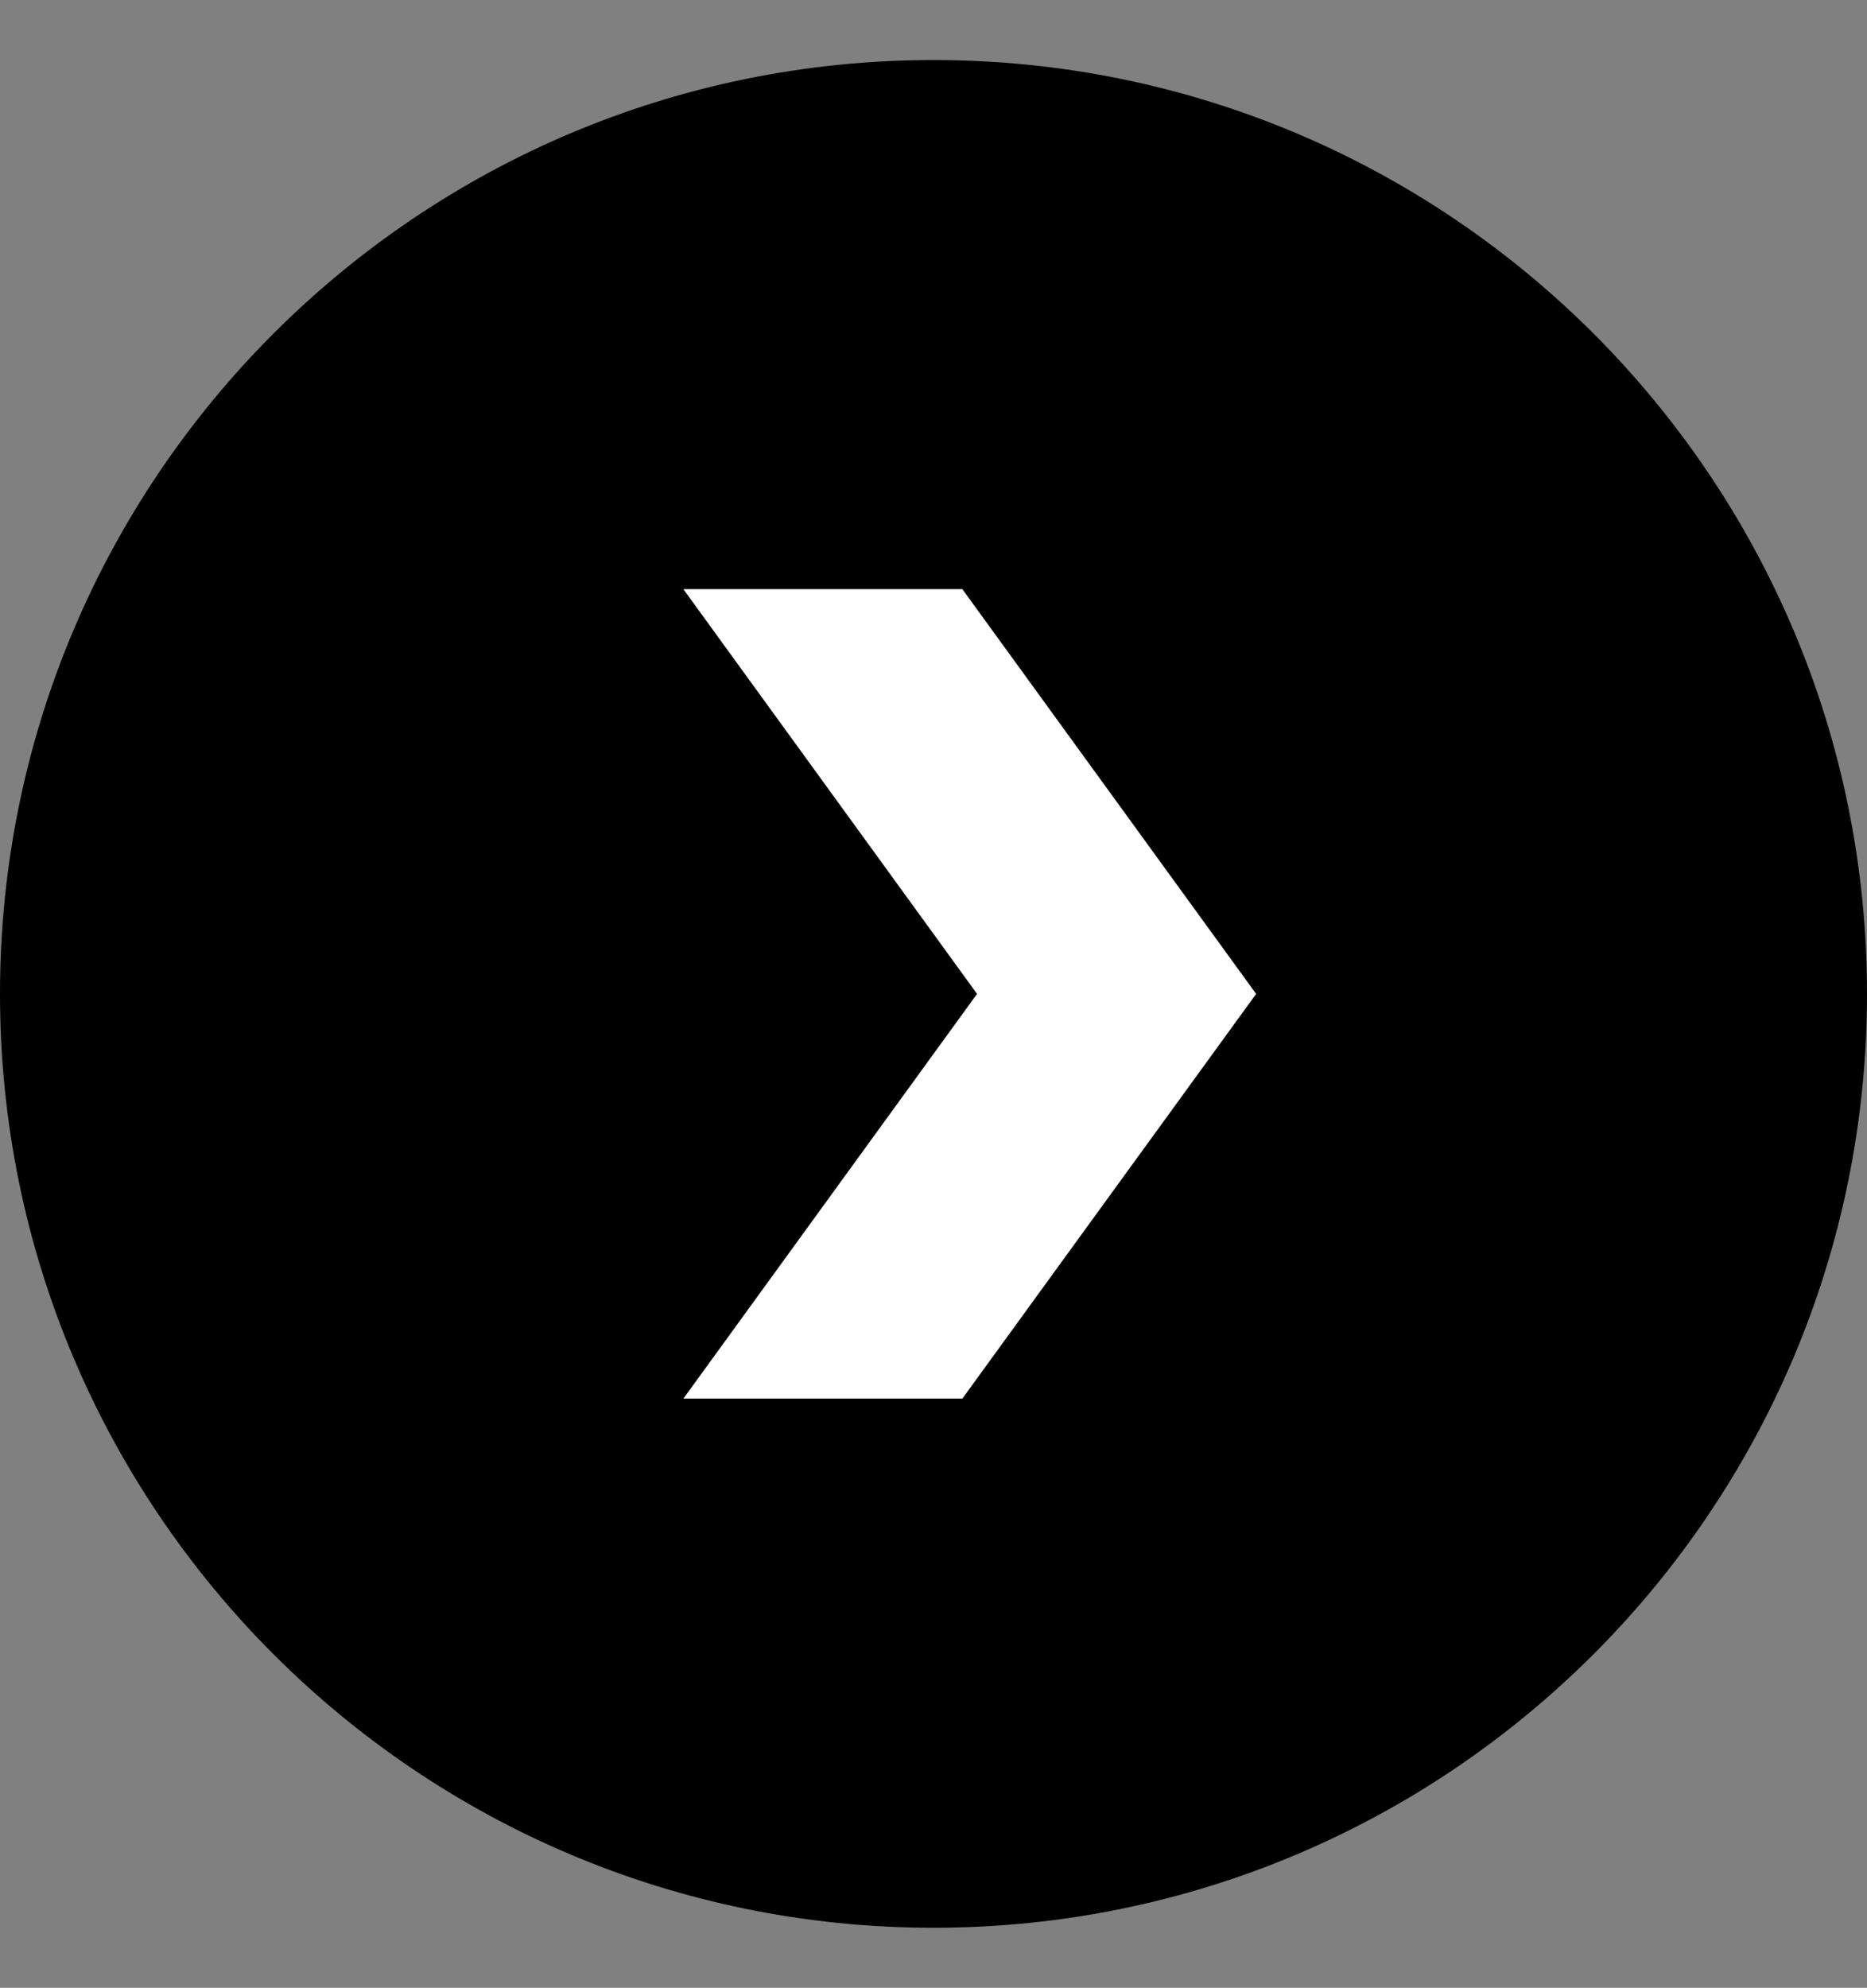
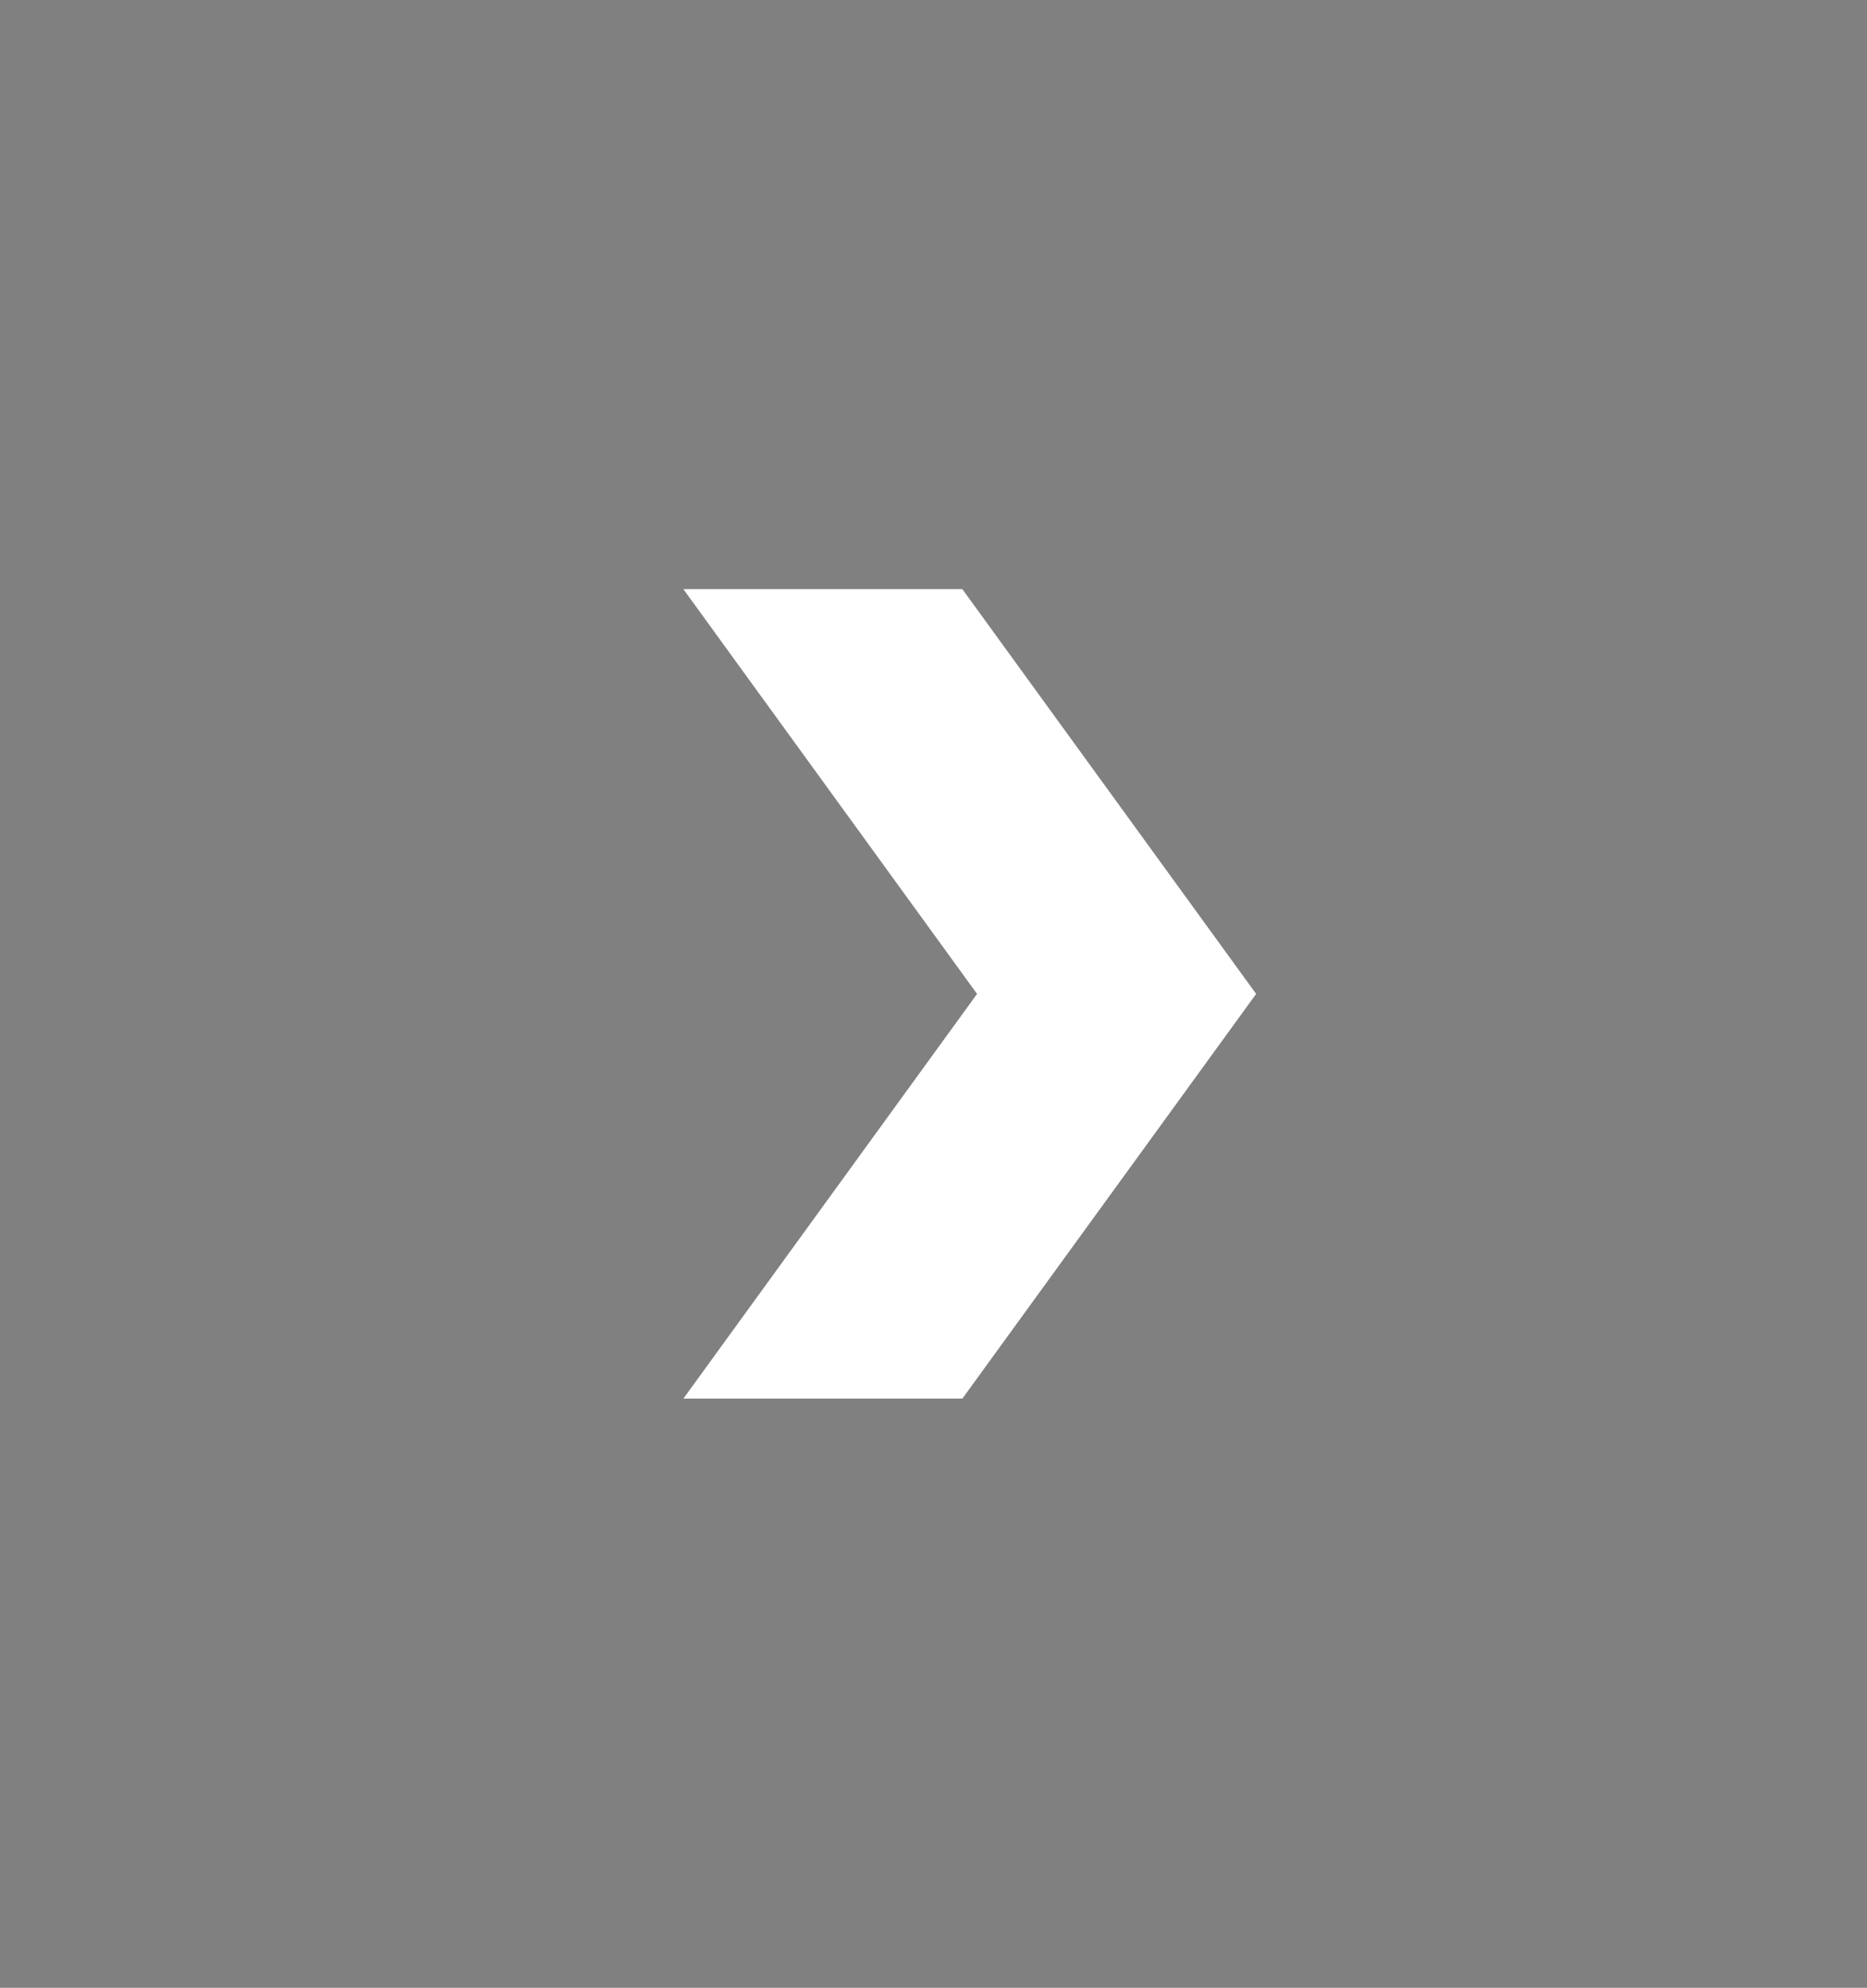
<svg xmlns="http://www.w3.org/2000/svg" viewBox="0 0 1024 1089.841">
  <rect x="0" y="0" width="1024" height="1089.841" fill="#808080" stroke="none" />
-   <path d="m512 1056.92c-282.73 0-512-229.27-512-512.02 0-282.71 229.27-511.98 512-511.98s512 229.27 512 511.98c0 282.75-229.27 512.02-512 512.02z" fill="#000000" />
  <path d="m374.82 766.8h153.016l161.124-221.88-161.124-221.9h-153.016l161.067 221.9z" fill="#ffffff" />
</svg>